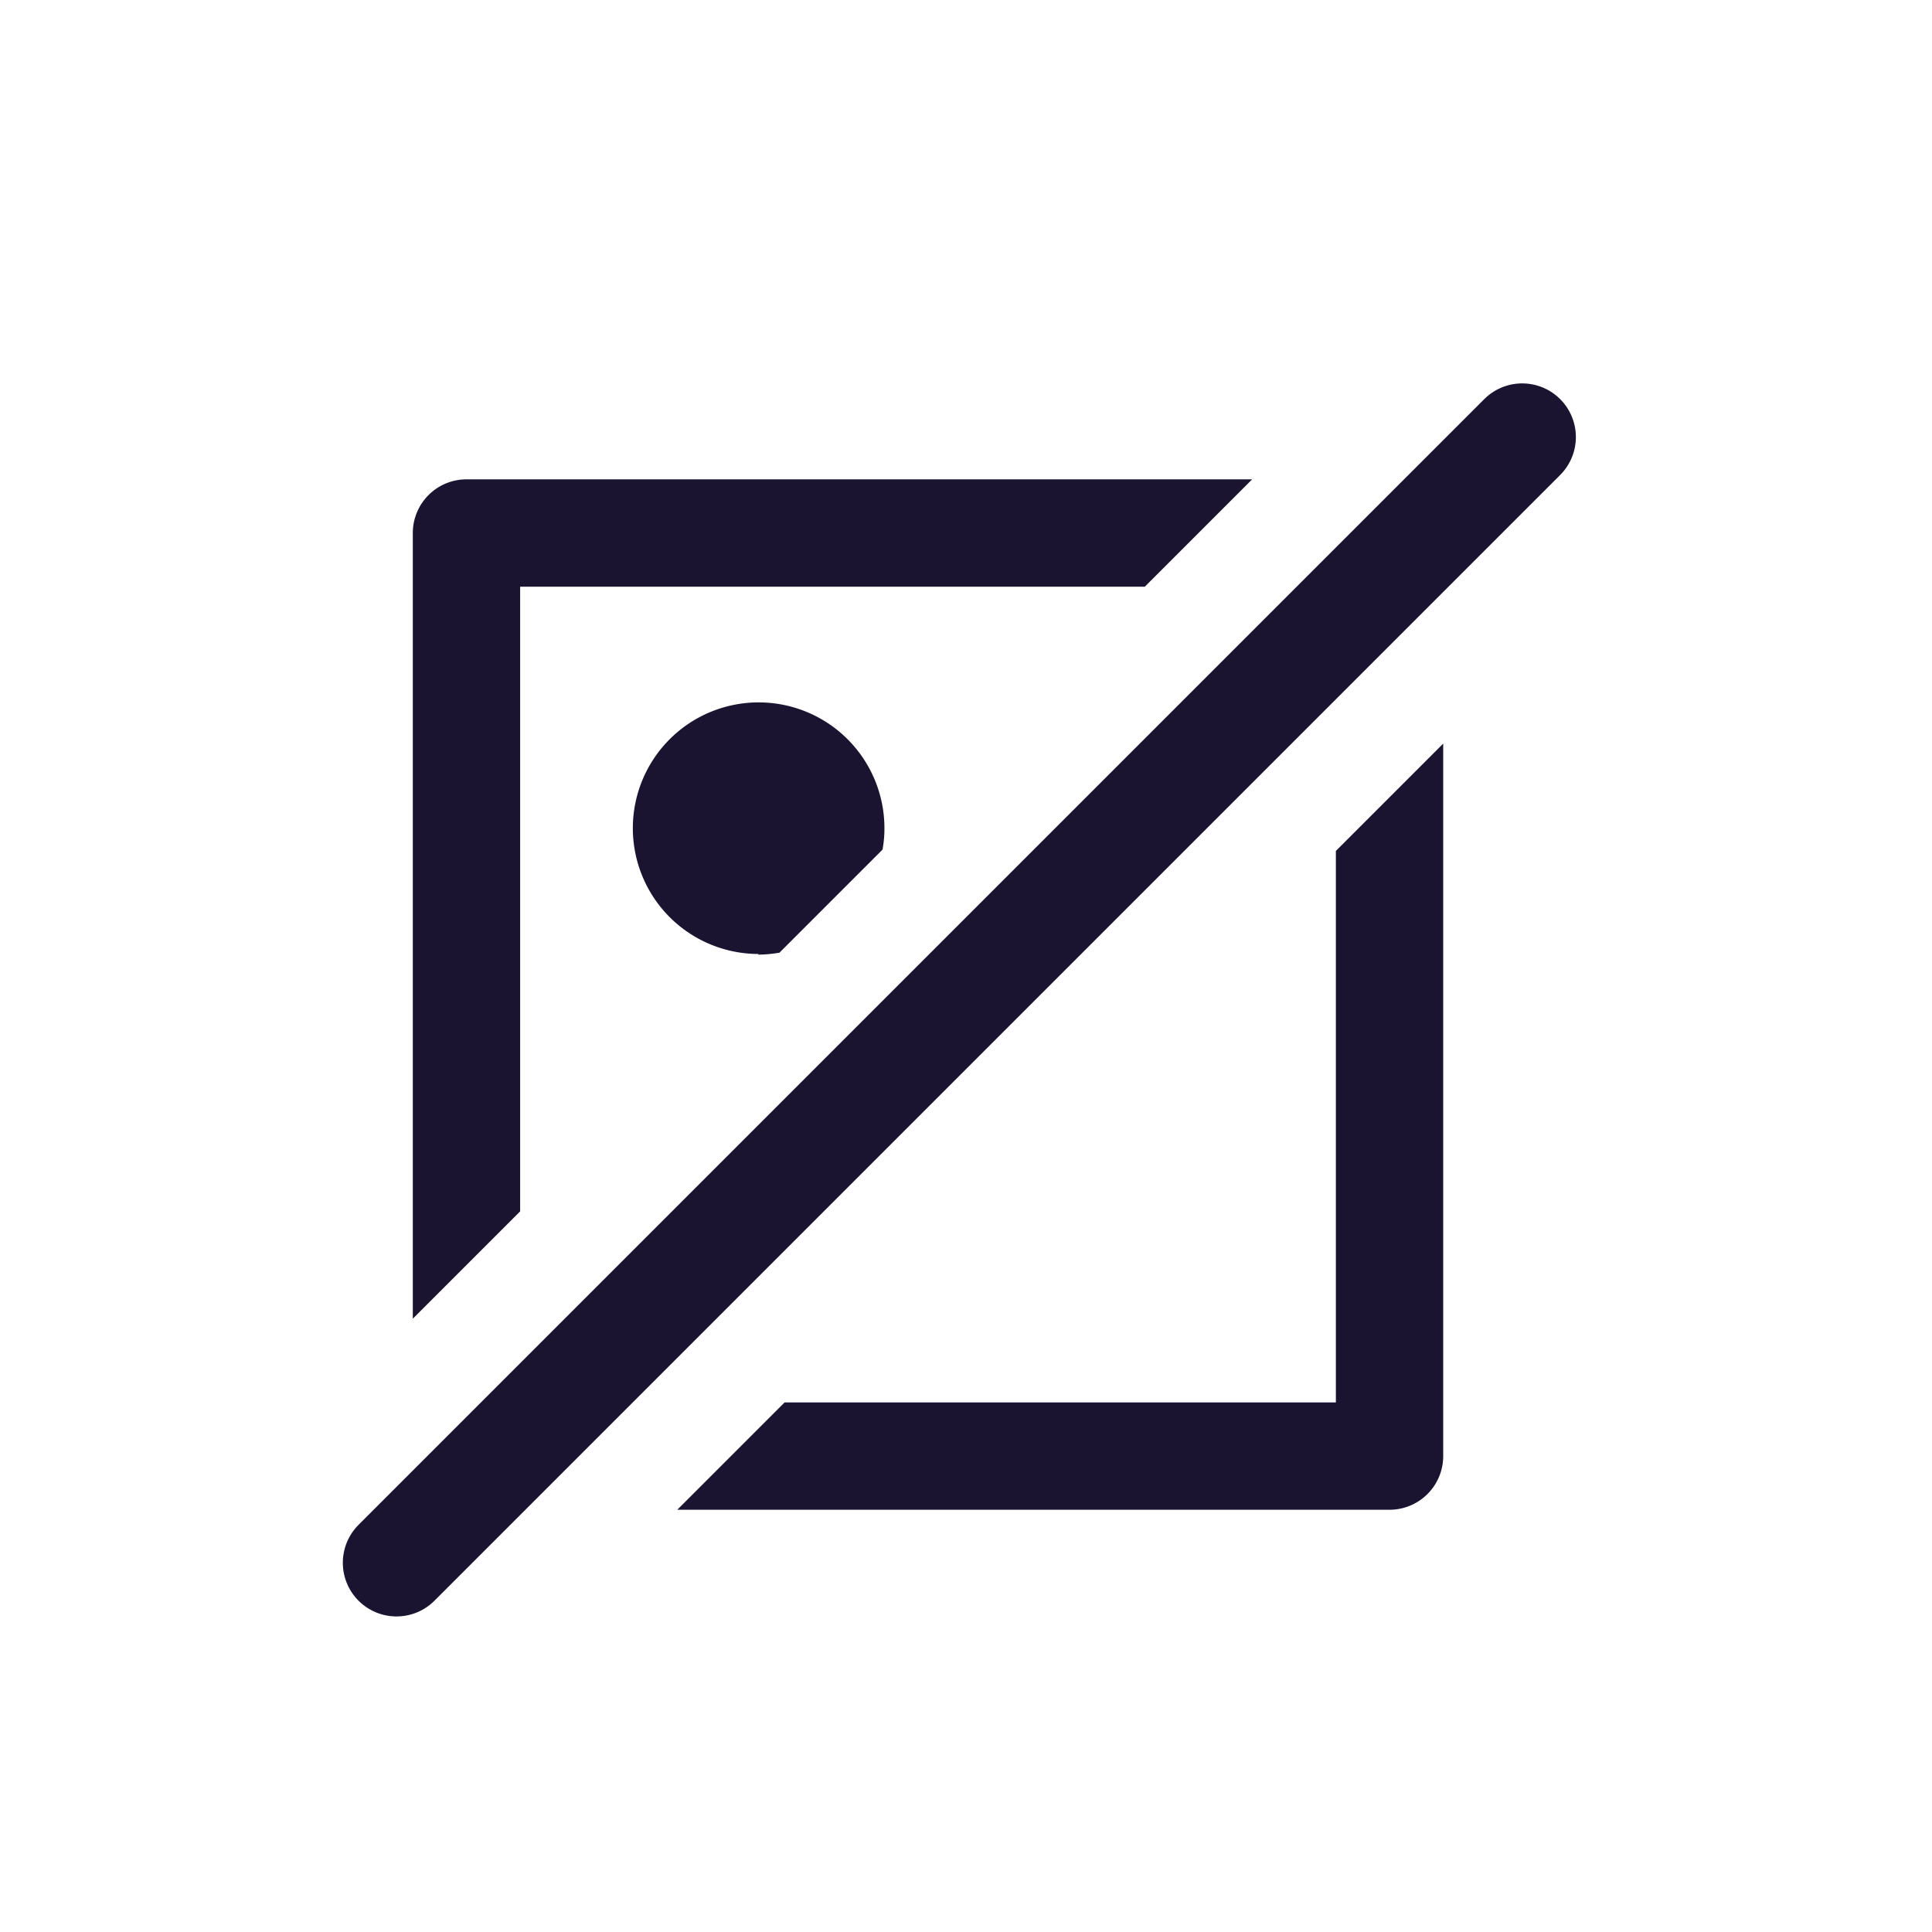
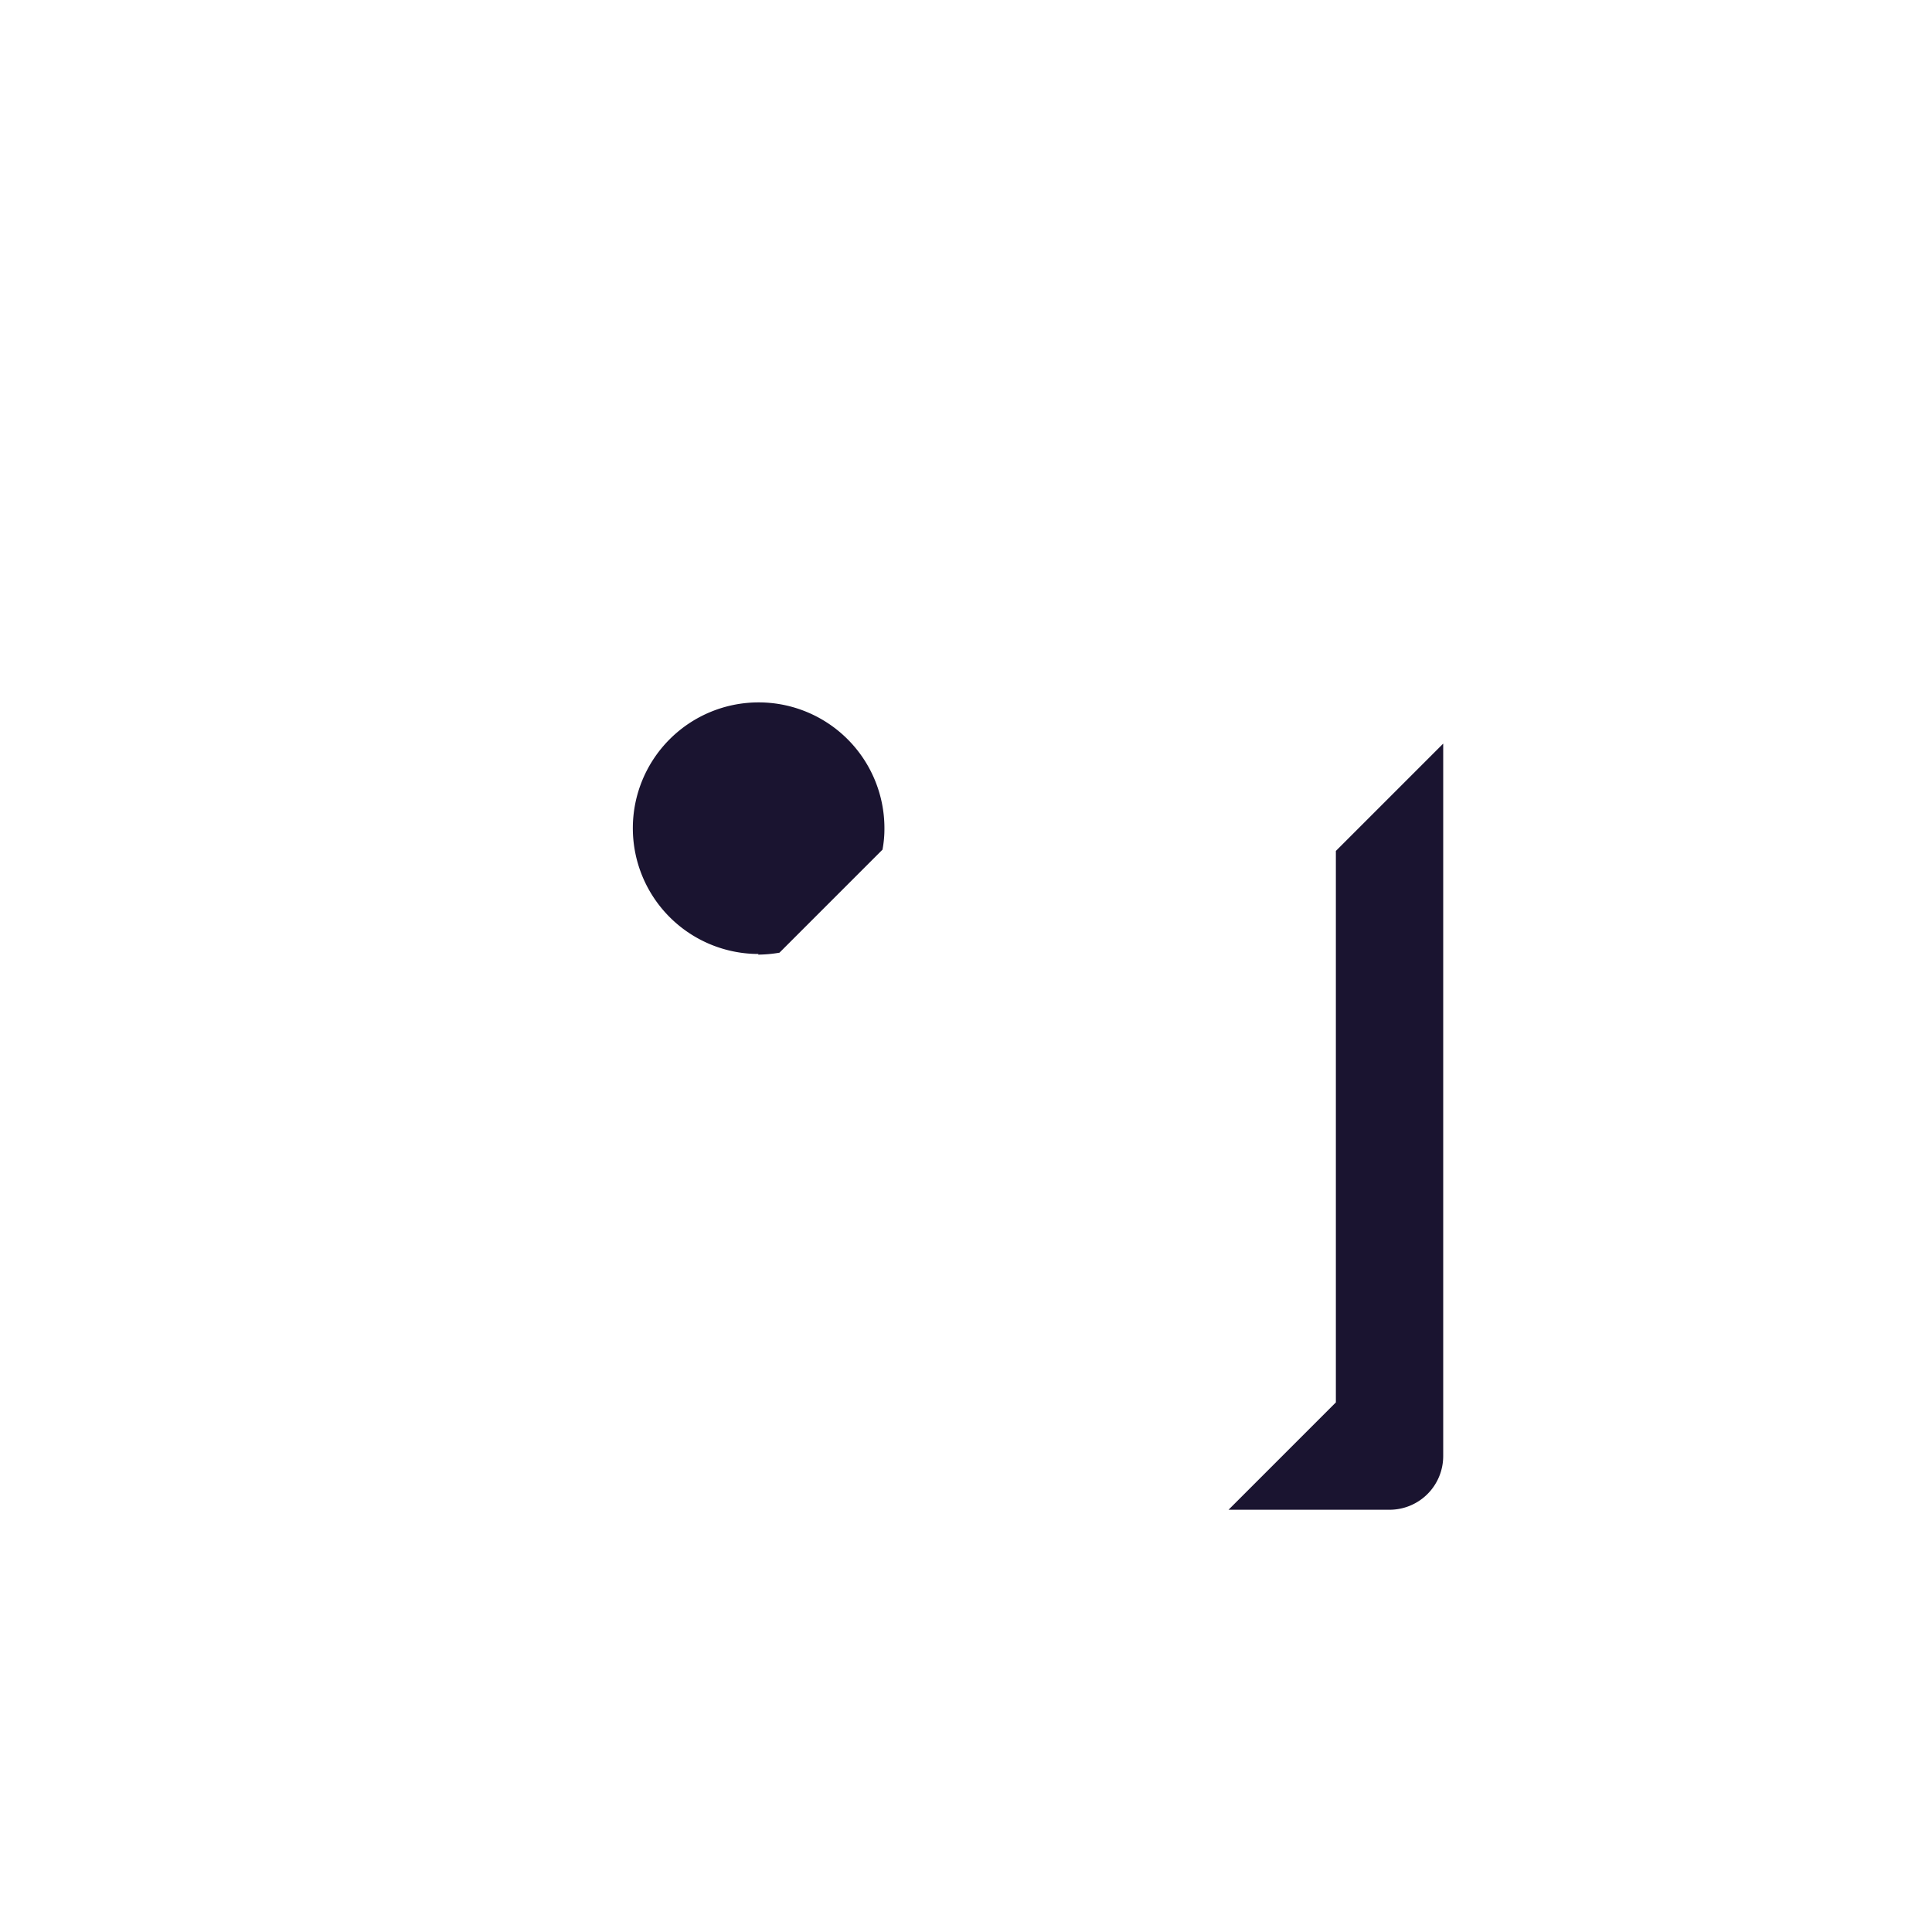
<svg xmlns="http://www.w3.org/2000/svg" viewBox="0 0 90 90">
  <defs>
    <style>.a{fill:#1a1430;}.b{fill:none;stroke:#1a1430;stroke-linecap:round;stroke-miterlimit:10;stroke-width:5px;}</style>
  </defs>
-   <path class="a" d="M62.23,39.64V65.33H36.55l-5,5H64.73a2.5,2.5,0,0,0,2.5-2.5V34.64Z" />
-   <path class="a" d="M24.23,56.43V27.33h29.1l5-5H21.73a2.5,2.5,0,0,0-2.5,2.5v36.6Z" />
-   <line class="b" x1="70.91" y1="20.36" x2="18.47" y2="72.8" />
+   <path class="a" d="M62.23,39.64V65.33l-5,5H64.73a2.5,2.5,0,0,0,2.5-2.5V34.64Z" />
  <path class="a" d="M35.31,44.47a6.14,6.14,0,0,0,1-.09l4.8-4.8a5.23,5.23,0,0,0,.09-1,5.86,5.86,0,1,0-5.86,5.86Z" />
</svg>